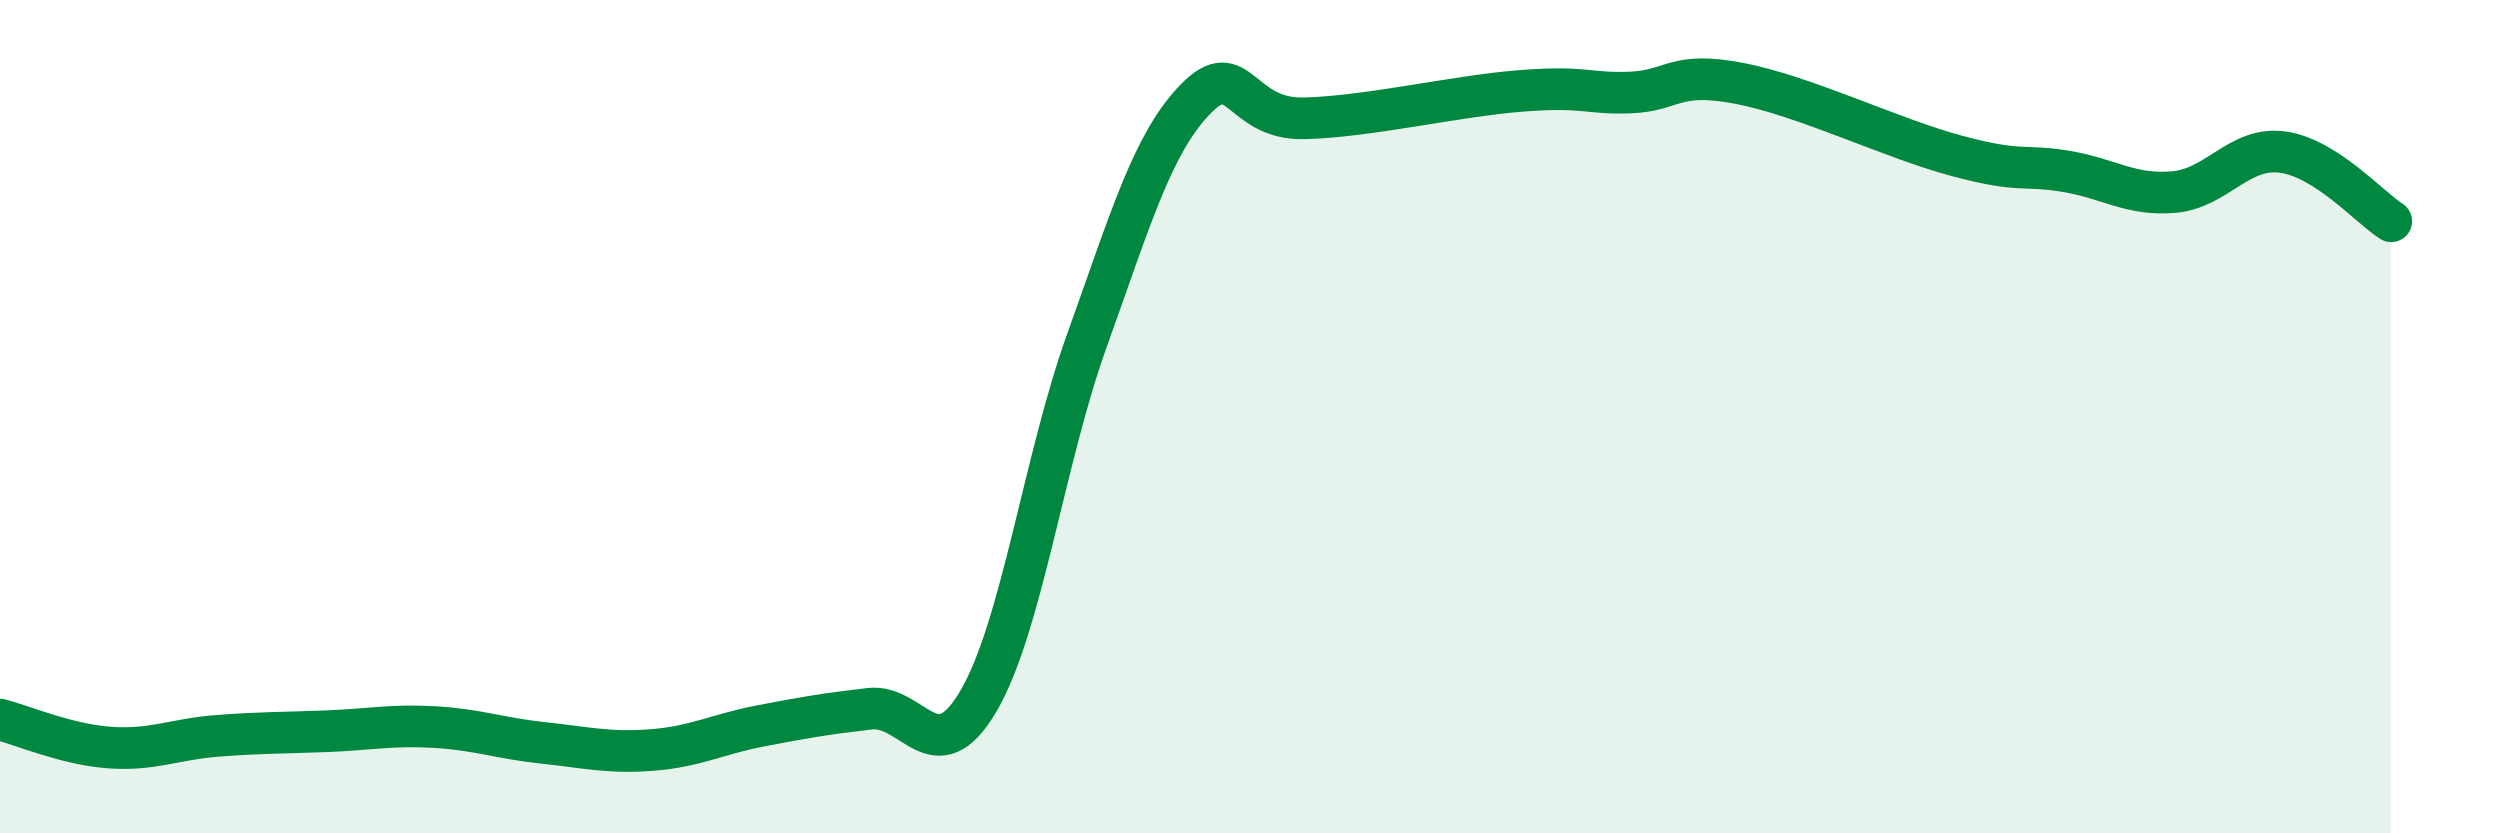
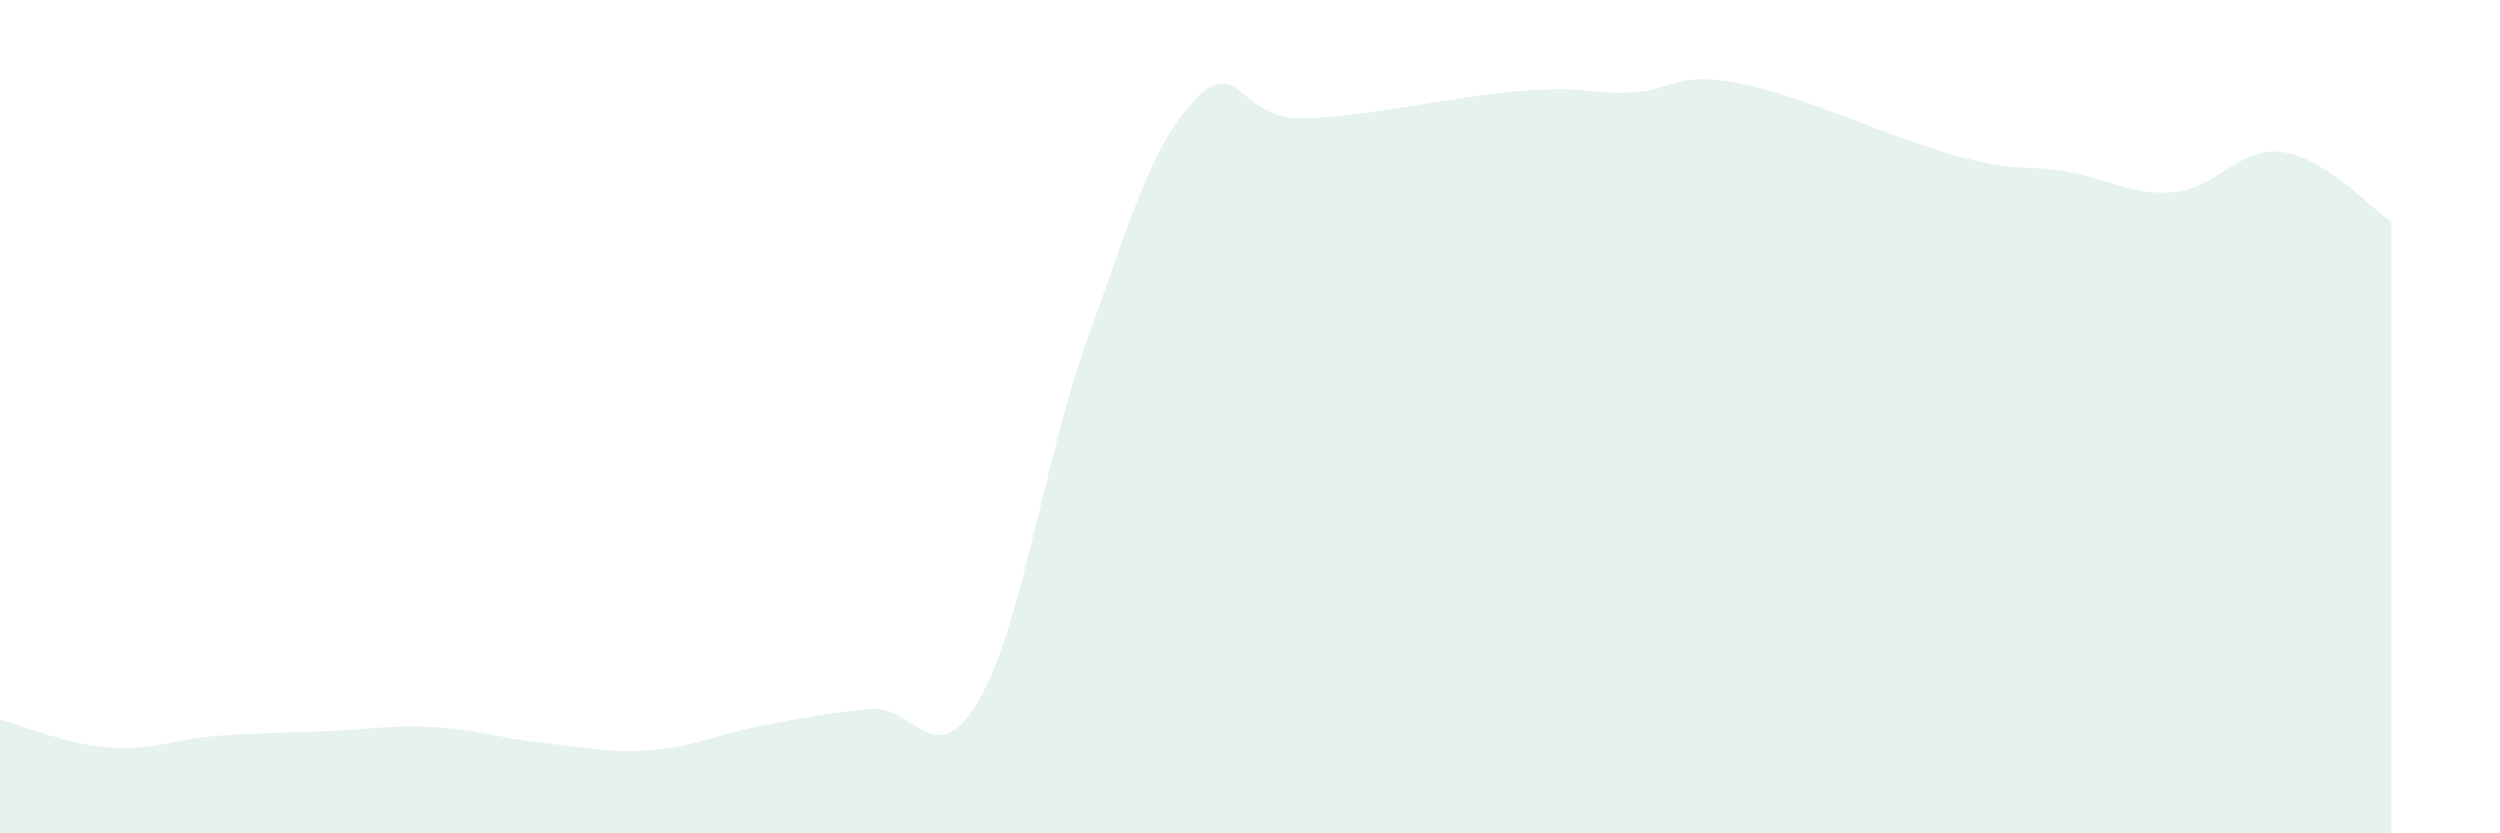
<svg xmlns="http://www.w3.org/2000/svg" width="60" height="20" viewBox="0 0 60 20">
  <path d="M 0,17.27 C 0.52,17.4 1.57,17.86 2.61,17.94 C 3.65,18.02 4.18,17.74 5.22,17.66 C 6.26,17.58 6.79,17.59 7.83,17.55 C 8.87,17.51 9.39,17.39 10.43,17.45 C 11.47,17.51 12,17.72 13.04,17.83 C 14.08,17.94 14.61,18.08 15.65,18 C 16.69,17.92 17.22,17.62 18.26,17.42 C 19.3,17.22 19.83,17.13 20.87,17.01 C 21.91,16.89 22.44,18.6 23.48,16.83 C 24.52,15.06 25.05,11.05 26.09,8.16 C 27.13,5.27 27.66,3.43 28.7,2.37 C 29.74,1.31 29.74,2.88 31.3,2.84 C 32.86,2.8 34.95,2.3 36.52,2.18 C 38.09,2.06 38.09,2.26 39.13,2.22 C 40.17,2.18 40.17,1.7 41.74,2 C 43.31,2.3 45.39,3.32 46.96,3.74 C 48.53,4.16 48.53,3.94 49.57,4.11 C 50.61,4.28 51.13,4.7 52.17,4.61 C 53.21,4.52 53.74,3.51 54.78,3.65 C 55.82,3.79 56.87,4.98 57.39,5.31L57.39 20L0 20Z" fill="#008740" opacity="0.1" stroke-linecap="round" stroke-linejoin="round" />
-   <path d="M 0,17.27 C 0.52,17.4 1.57,17.86 2.61,17.94 C 3.65,18.02 4.18,17.74 5.22,17.66 C 6.26,17.58 6.79,17.59 7.83,17.55 C 8.87,17.51 9.39,17.39 10.43,17.45 C 11.47,17.51 12,17.72 13.04,17.83 C 14.08,17.94 14.61,18.08 15.65,18 C 16.69,17.92 17.22,17.62 18.26,17.42 C 19.3,17.22 19.83,17.13 20.87,17.01 C 21.91,16.89 22.44,18.6 23.48,16.83 C 24.52,15.06 25.05,11.05 26.09,8.16 C 27.13,5.27 27.66,3.43 28.7,2.37 C 29.74,1.31 29.74,2.88 31.3,2.84 C 32.86,2.8 34.95,2.3 36.52,2.18 C 38.09,2.06 38.09,2.26 39.13,2.22 C 40.17,2.18 40.17,1.7 41.74,2 C 43.31,2.3 45.39,3.32 46.96,3.74 C 48.53,4.16 48.53,3.94 49.57,4.11 C 50.61,4.28 51.13,4.7 52.17,4.61 C 53.21,4.52 53.74,3.51 54.78,3.65 C 55.82,3.79 56.87,4.98 57.39,5.31" stroke="#008740" stroke-width="1" fill="none" stroke-linecap="round" stroke-linejoin="round" />
</svg>